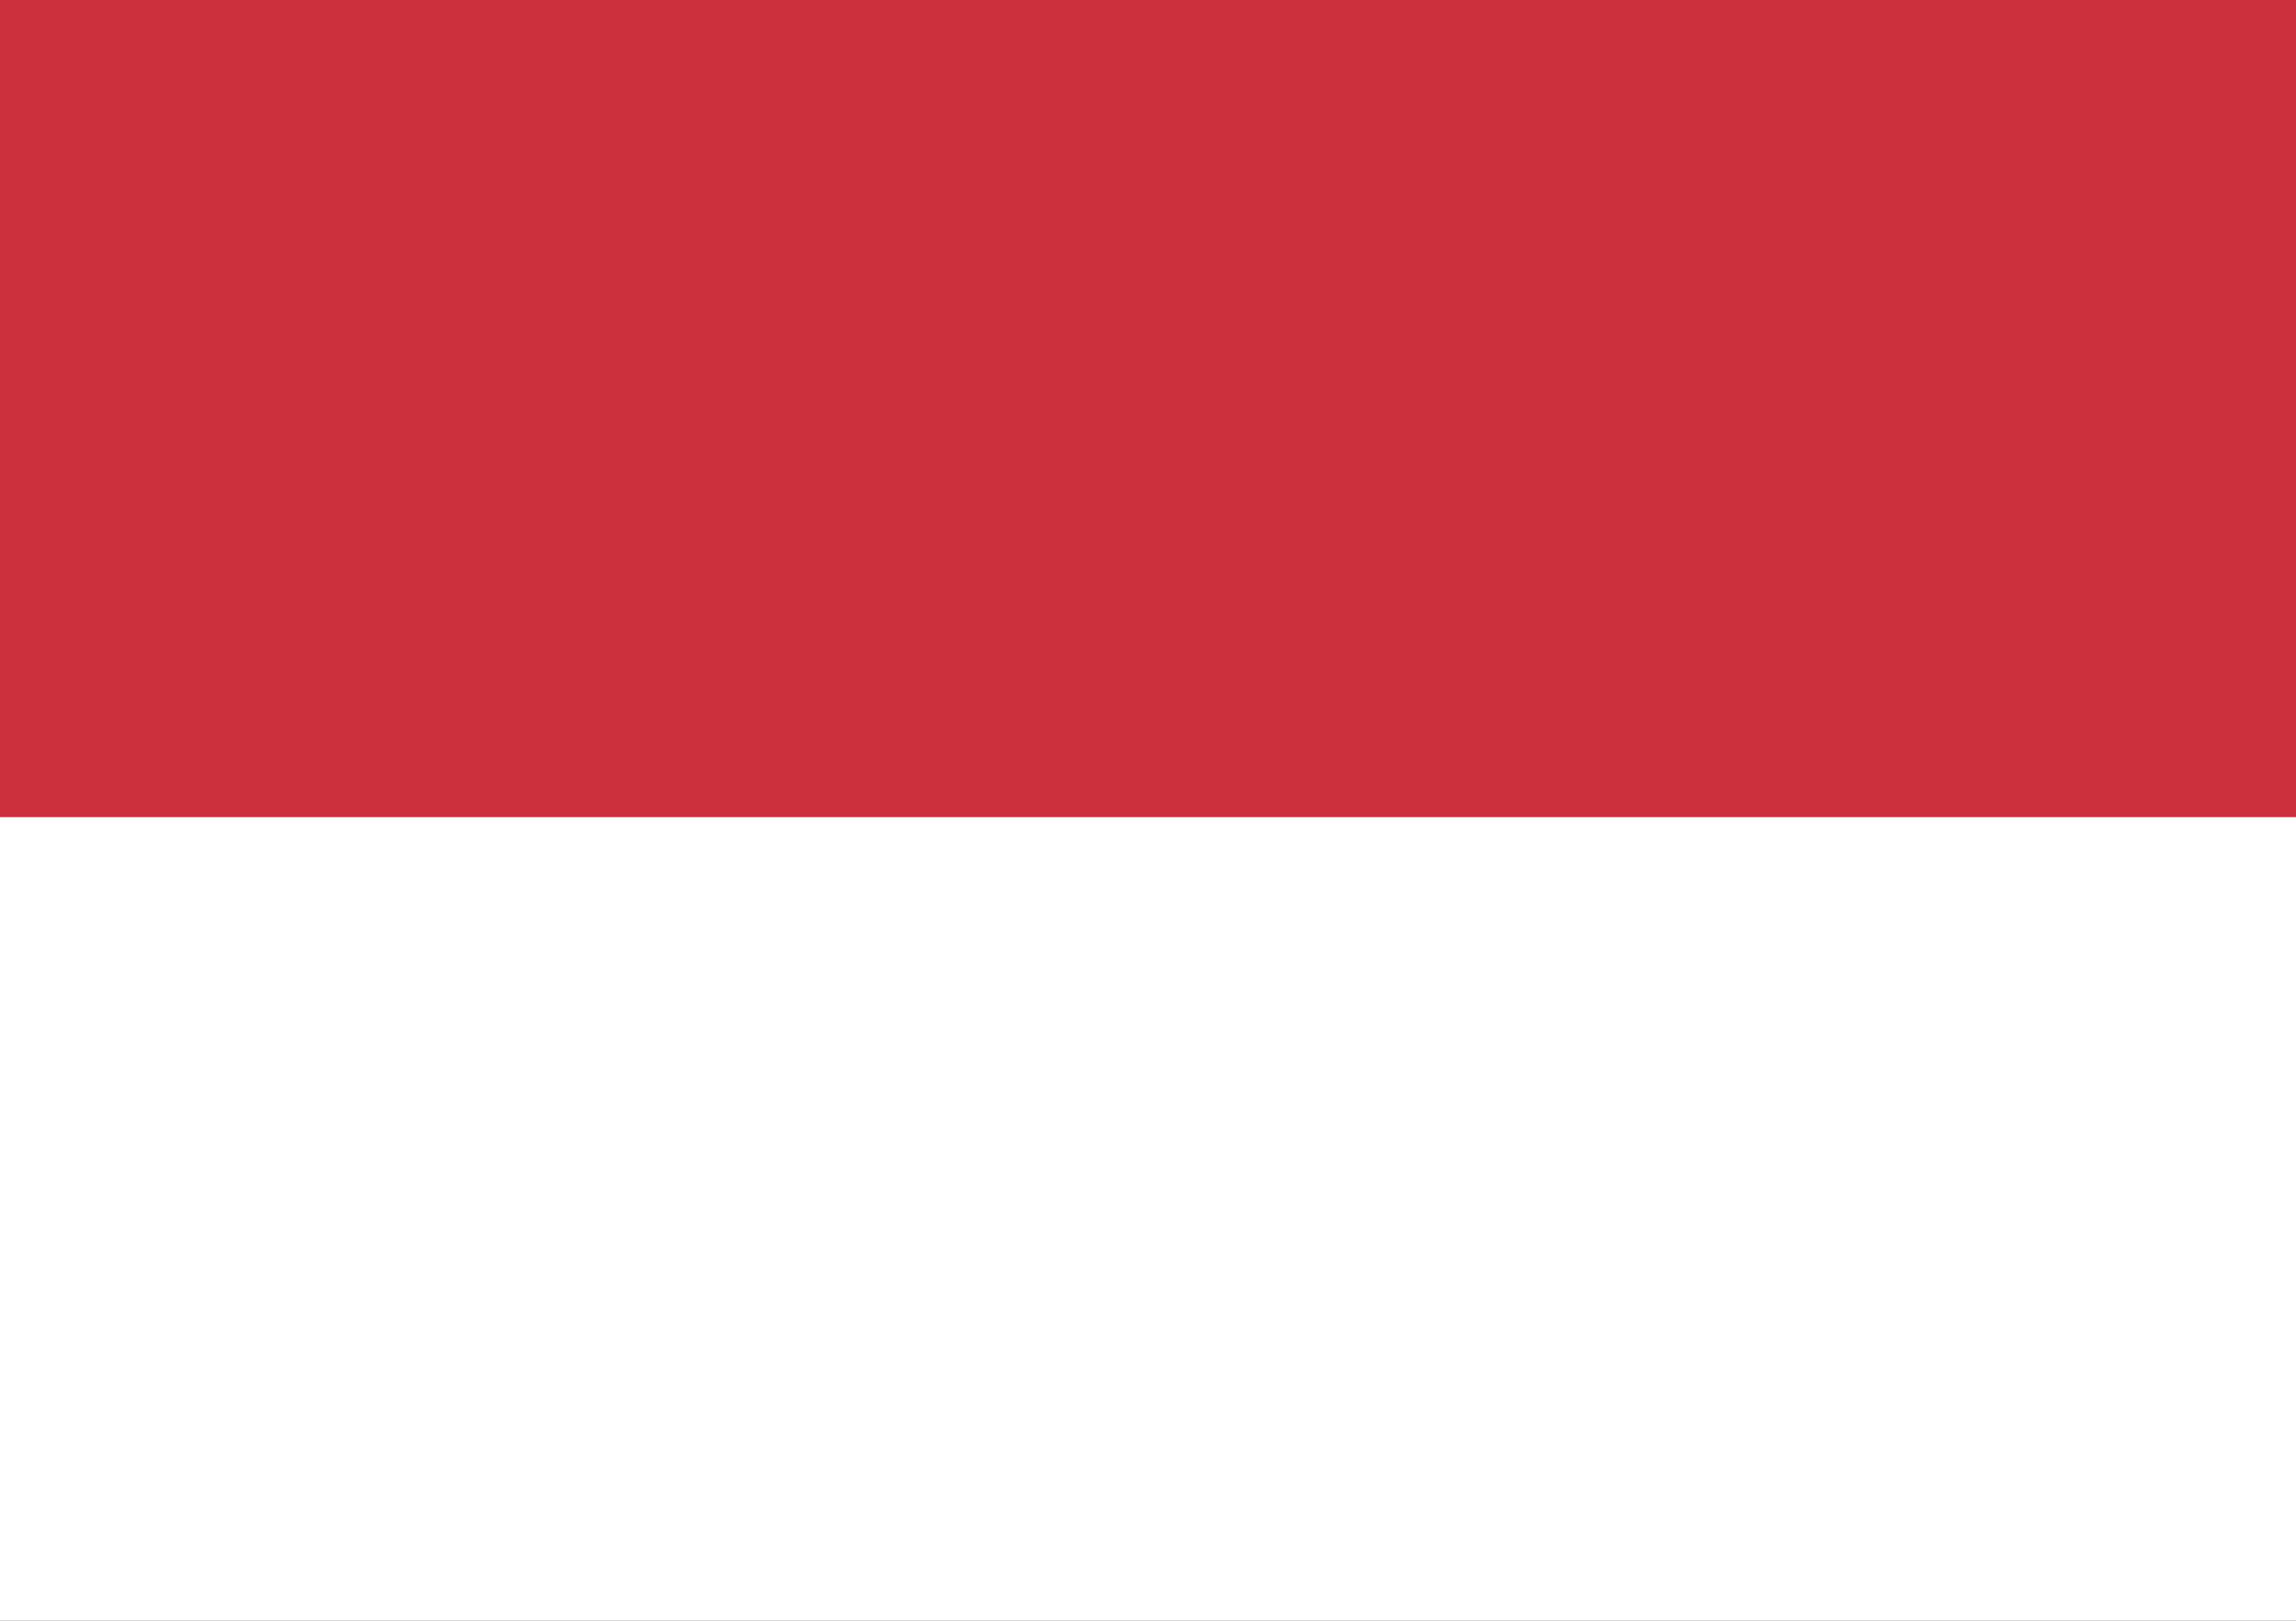
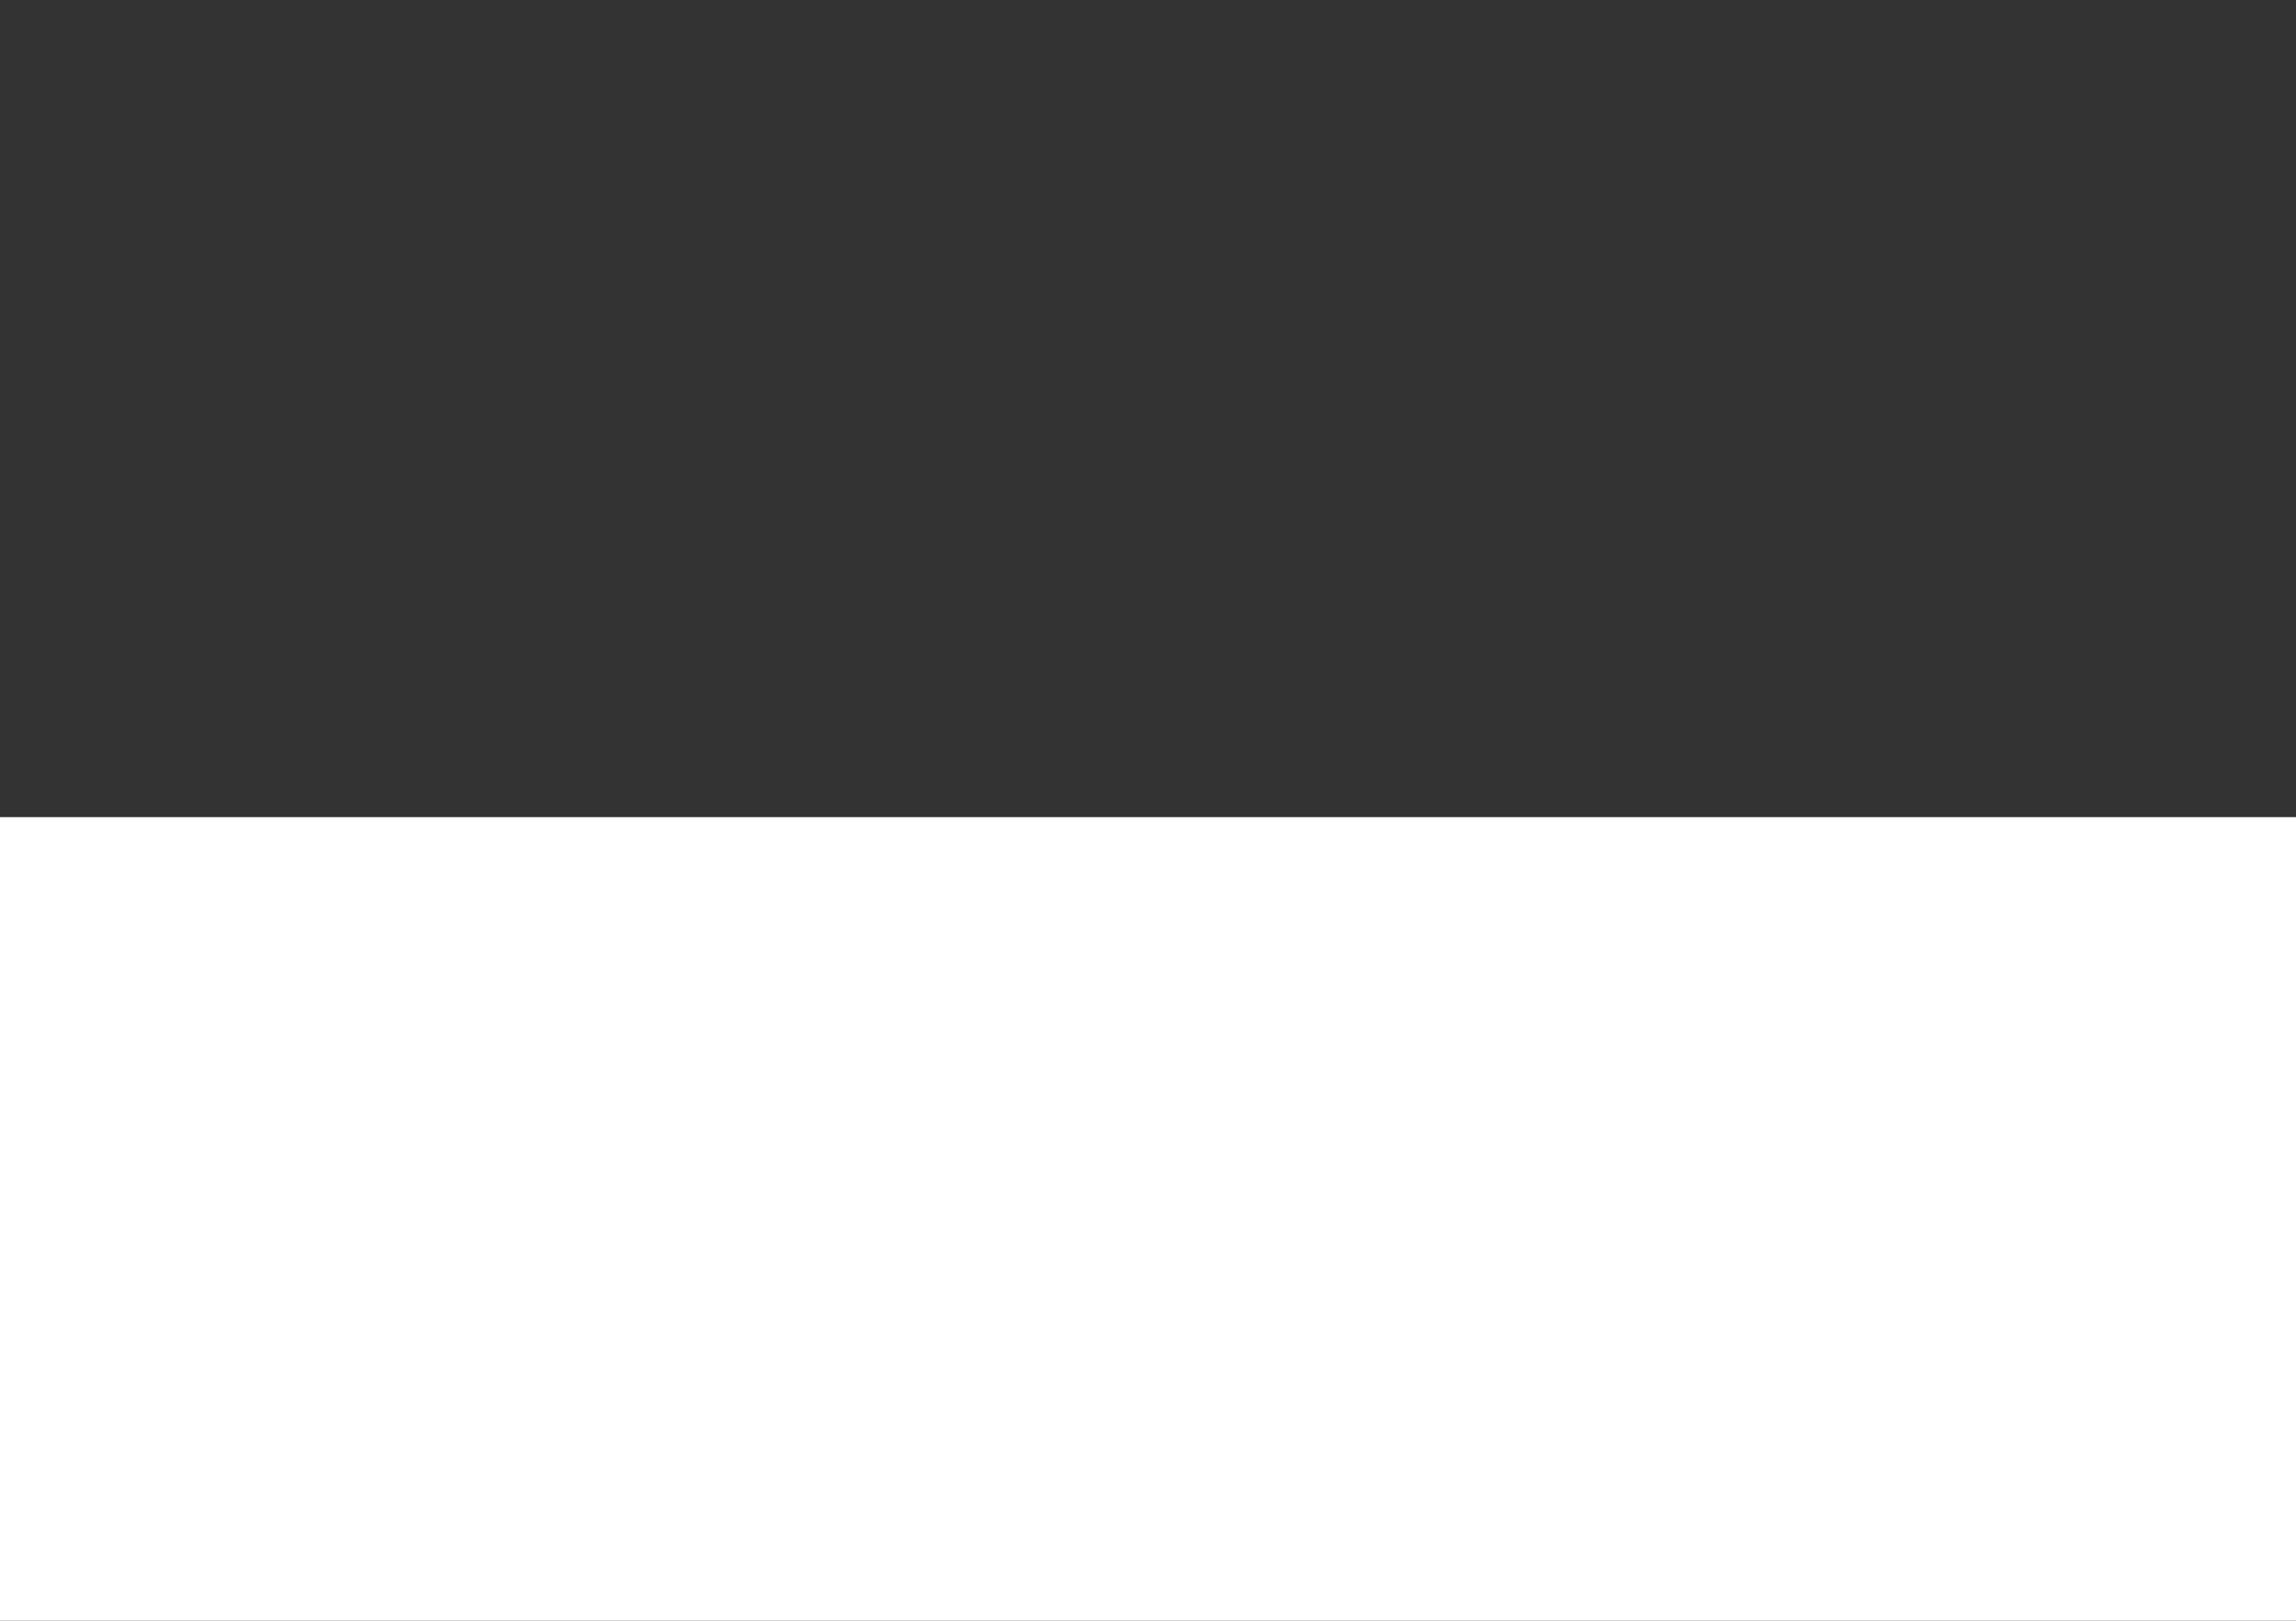
<svg xmlns="http://www.w3.org/2000/svg" version="1.2" baseProfile="tiny" id="图层_1" x="0px" y="0px" width="170px" height="120px" viewBox="0 0 170 120" xml:space="preserve">
  <rect x="0" y="0" width="170" height="120" fill="#333333" stroke="none" />
-   <path fill="#CC303C" d="M0,0h170v60.6H0V0z" />
-   <path fill="#FFFFFF" d="M0,60.5h170V120H0V60.5z" />
+   <path fill="#FFFFFF" d="M0,60.5h170V120H0z" />
</svg>